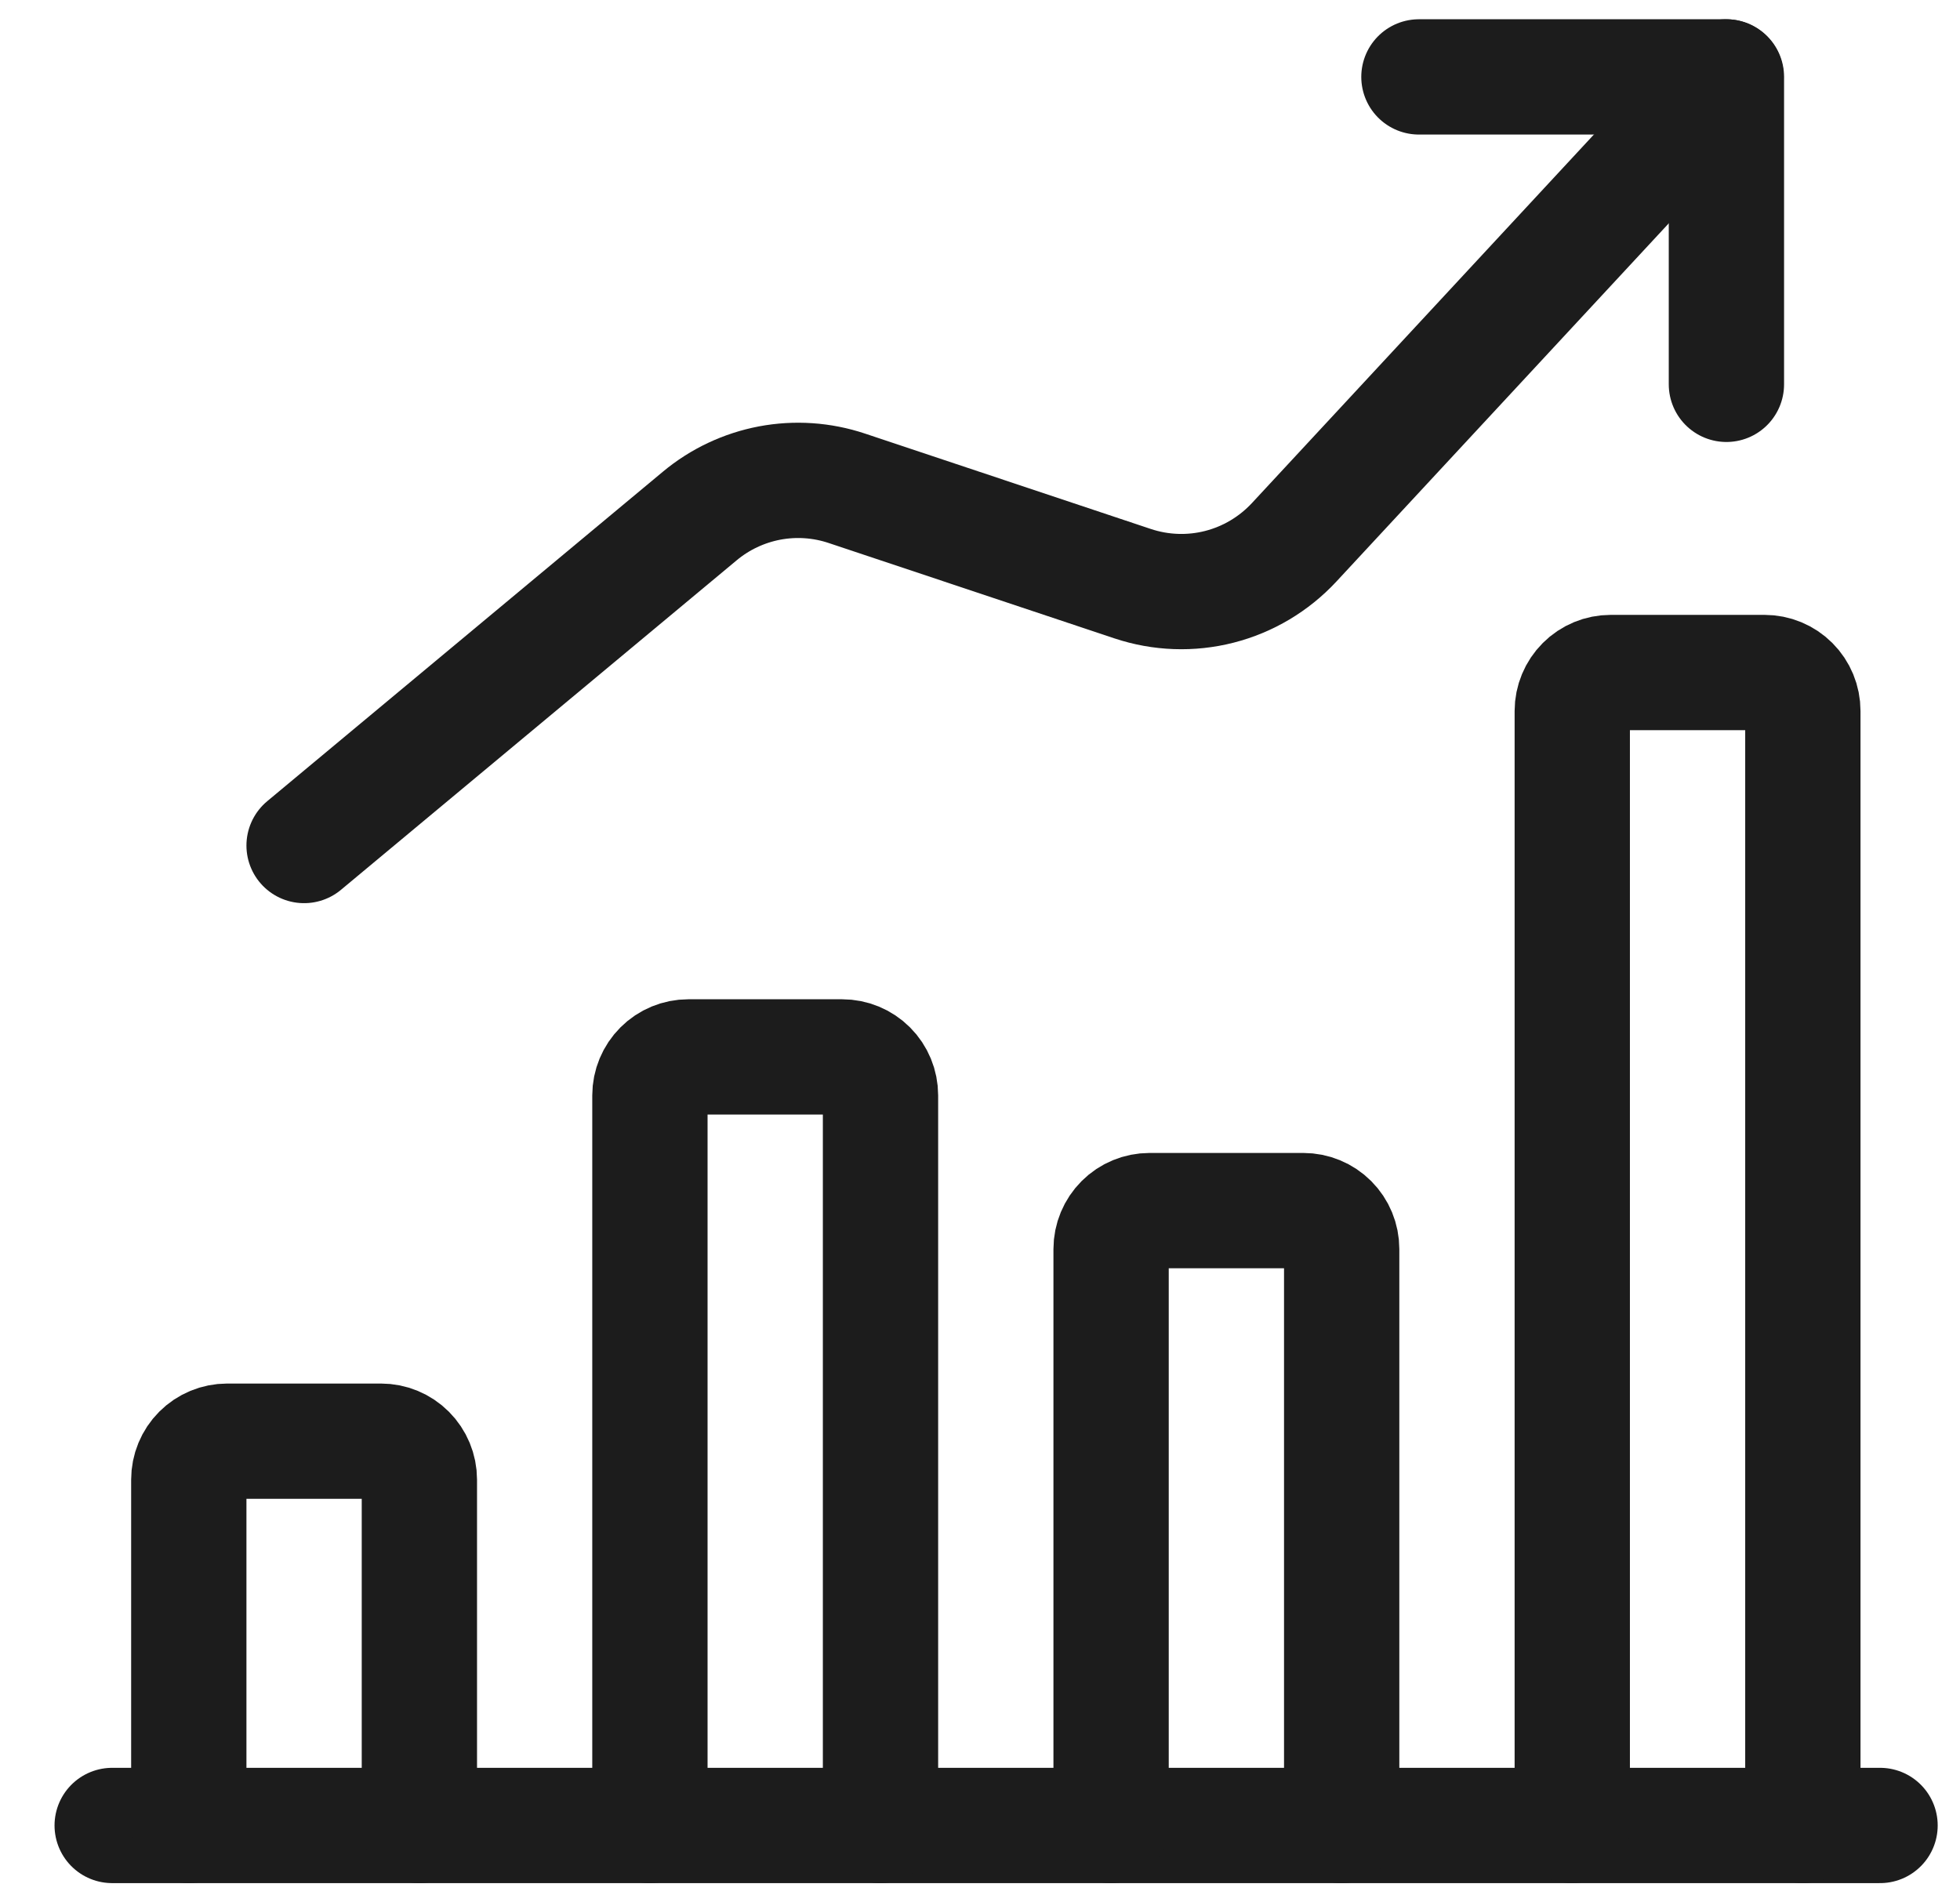
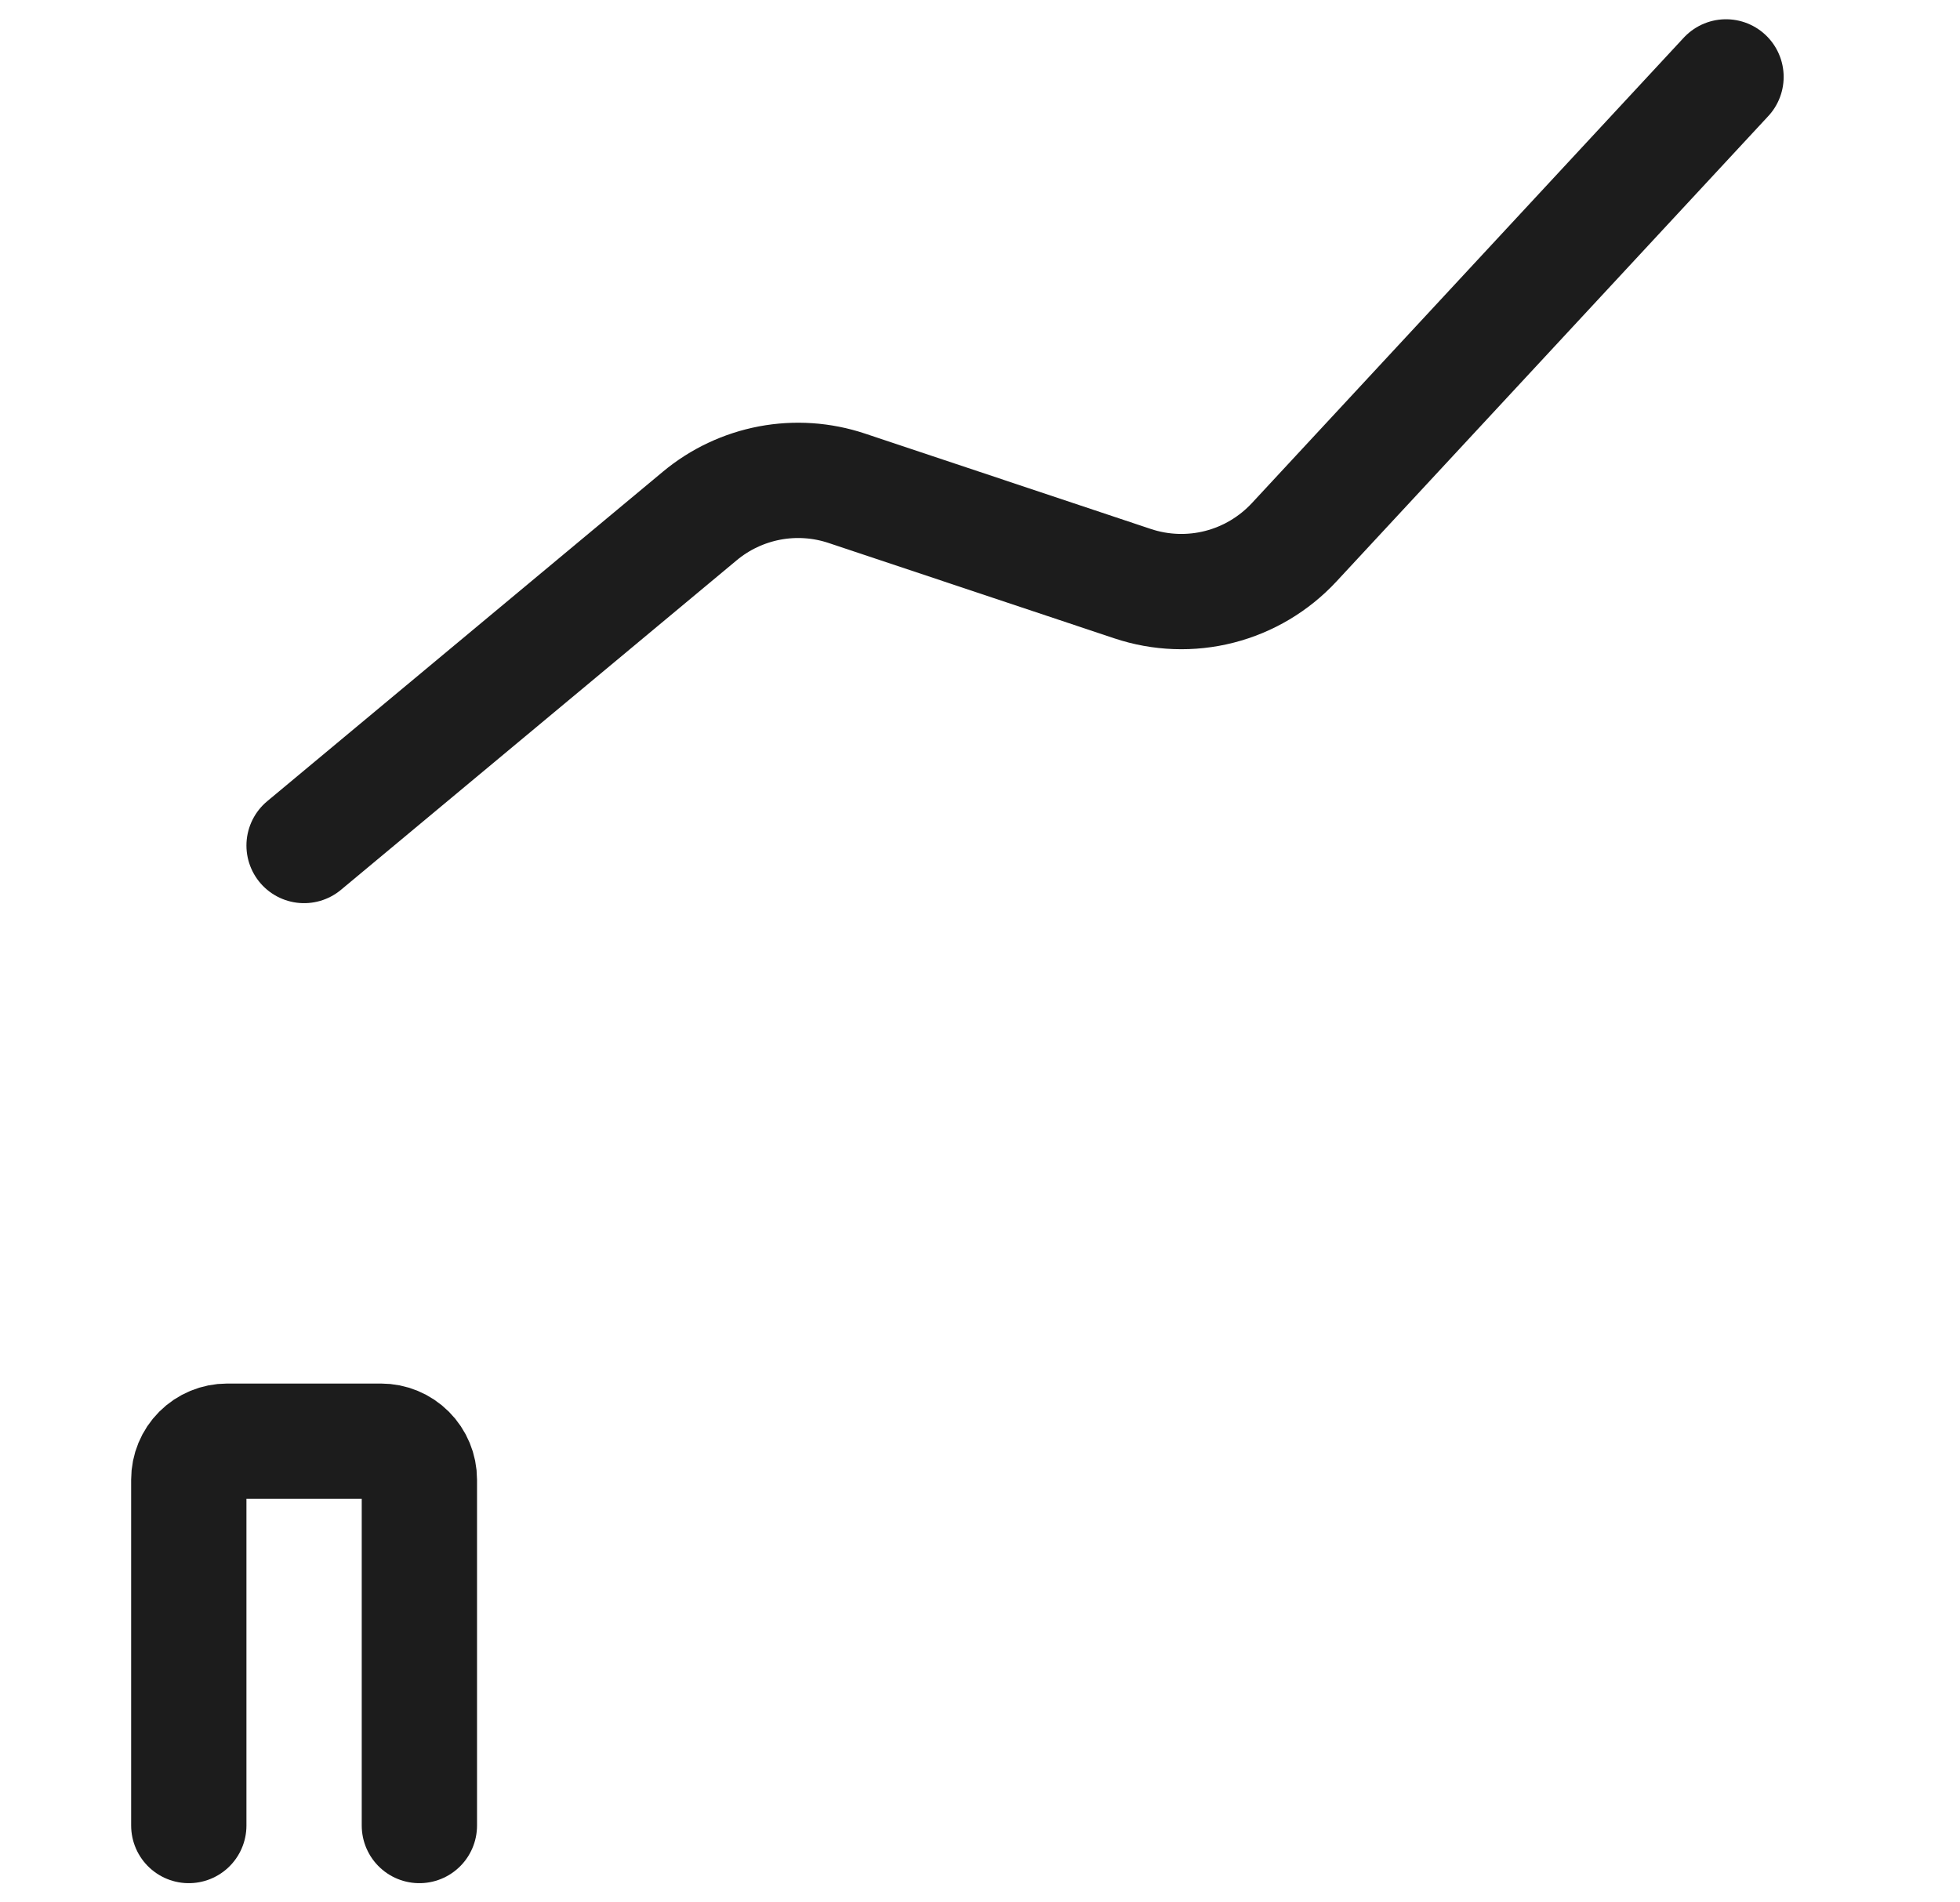
<svg xmlns="http://www.w3.org/2000/svg" width="34" height="33" viewBox="0 0 34 33" fill="none">
  <g id="performance-increase-1-5">
-     <path id="Vector" d="M1.946 31.666H32.613" stroke="#1C1C1C" stroke-width="2" stroke-linecap="round" stroke-linejoin="round" />
    <path id="Vector_2" d="M7.275 31.667V25.667C7.275 25.49 7.204 25.32 7.079 25.195C6.954 25.07 6.785 25 6.608 25H3.941C3.764 25 3.595 25.07 3.47 25.195C3.345 25.32 3.275 25.49 3.275 25.667V31.667" stroke="#1C1C1C" stroke-width="2" stroke-linecap="round" stroke-linejoin="round" />
-     <path id="Vector_3" d="M15.274 31.667V19.001C15.274 18.824 15.204 18.654 15.079 18.529C14.954 18.404 14.785 18.334 14.608 18.334H11.941C11.764 18.334 11.595 18.404 11.47 18.529C11.345 18.654 11.274 18.824 11.274 19.001V31.667" stroke="#1C1C1C" stroke-width="2" stroke-linecap="round" stroke-linejoin="round" />
-     <path id="Vector_4" d="M23.274 31.667V21.667C23.274 21.49 23.204 21.32 23.079 21.195C22.954 21.07 22.785 21 22.608 21H19.941C19.764 21 19.595 21.07 19.47 21.195C19.345 21.32 19.274 21.49 19.274 21.667V31.667" stroke="#1C1C1C" stroke-width="2" stroke-linecap="round" stroke-linejoin="round" />
-     <path id="Vector_5" d="M31.274 31.666V12.333C31.274 12.156 31.204 11.986 31.079 11.861C30.954 11.736 30.785 11.666 30.608 11.666H27.941C27.764 11.666 27.595 11.736 27.47 11.861C27.345 11.986 27.274 12.156 27.274 12.333V31.666" stroke="#1C1C1C" stroke-width="2" stroke-linecap="round" stroke-linejoin="round" />
    <path id="Vector_6" d="M29.941 1.334L22.448 9.409C22.099 9.784 21.65 10.052 21.153 10.179C20.657 10.306 20.134 10.287 19.648 10.125L14.689 8.47C14.258 8.326 13.798 8.295 13.351 8.379C12.905 8.464 12.488 8.66 12.139 8.951L5.275 14.667" stroke="#1C1C1C" stroke-width="2" stroke-linecap="round" stroke-linejoin="round" />
-     <path id="Vector_7" d="M24.614 1.334H29.948V6.667" stroke="#1C1C1C" stroke-width="2" stroke-linecap="round" stroke-linejoin="round" />
  </g>
</svg>